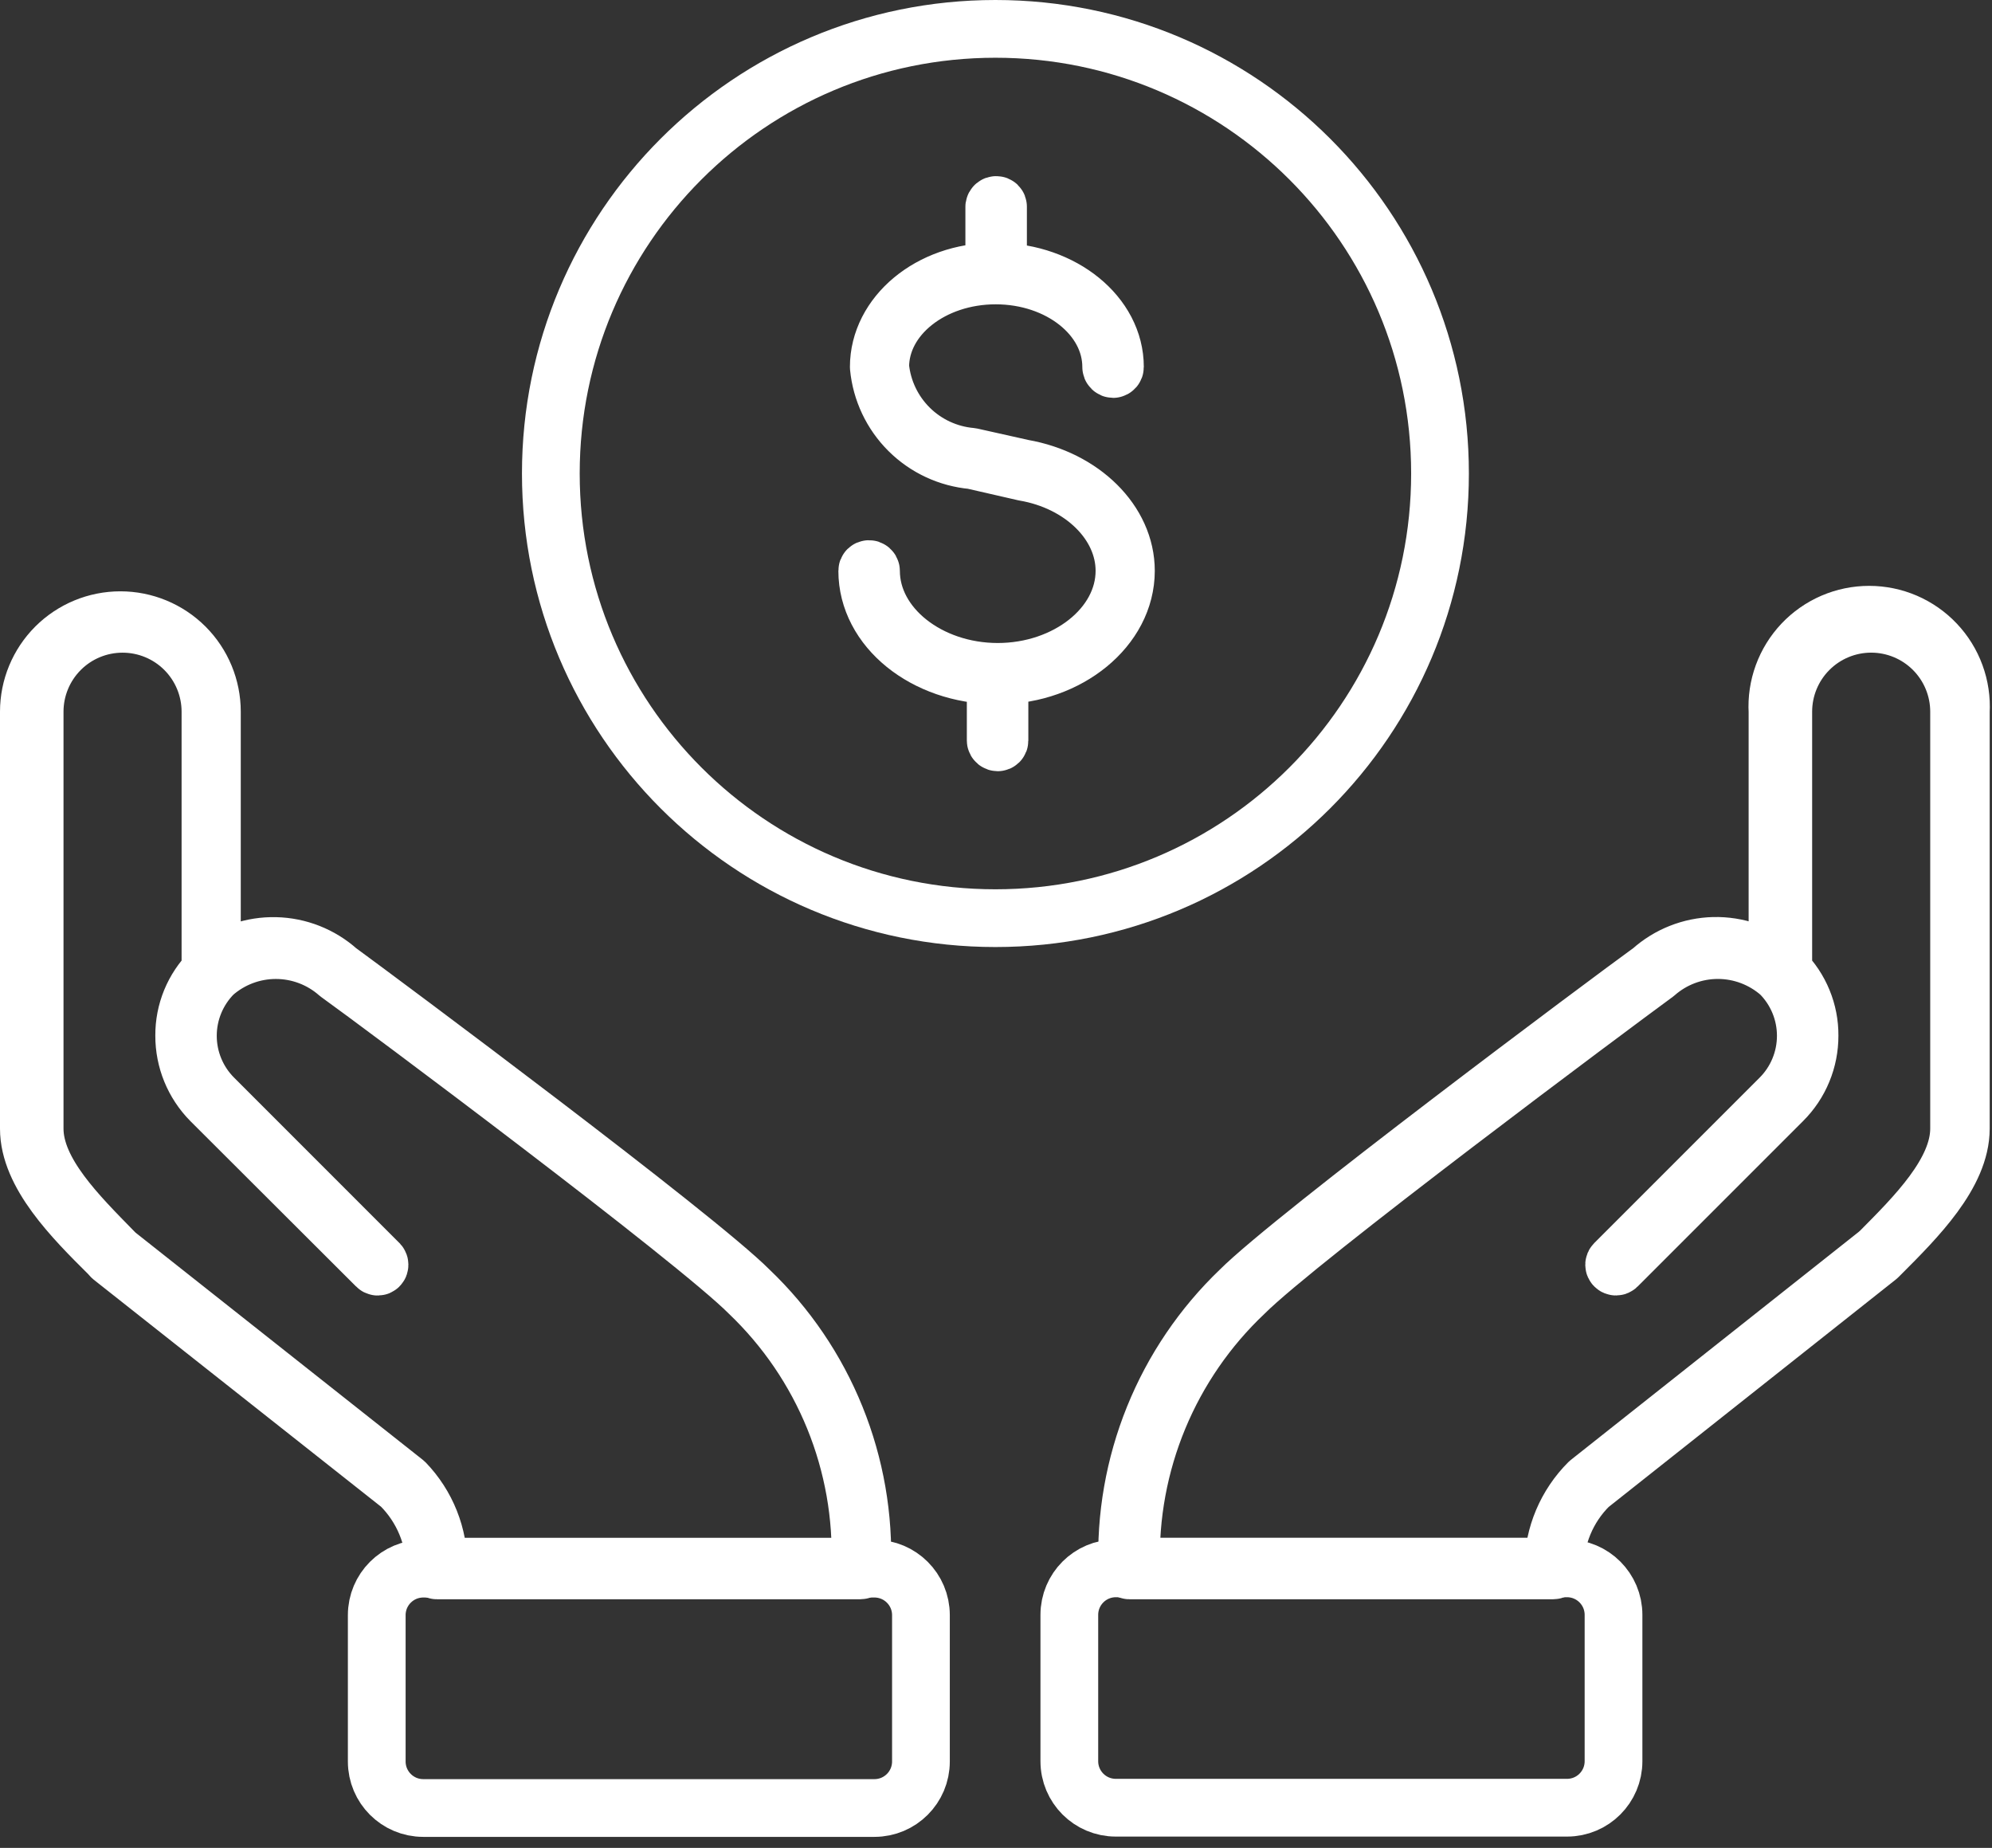
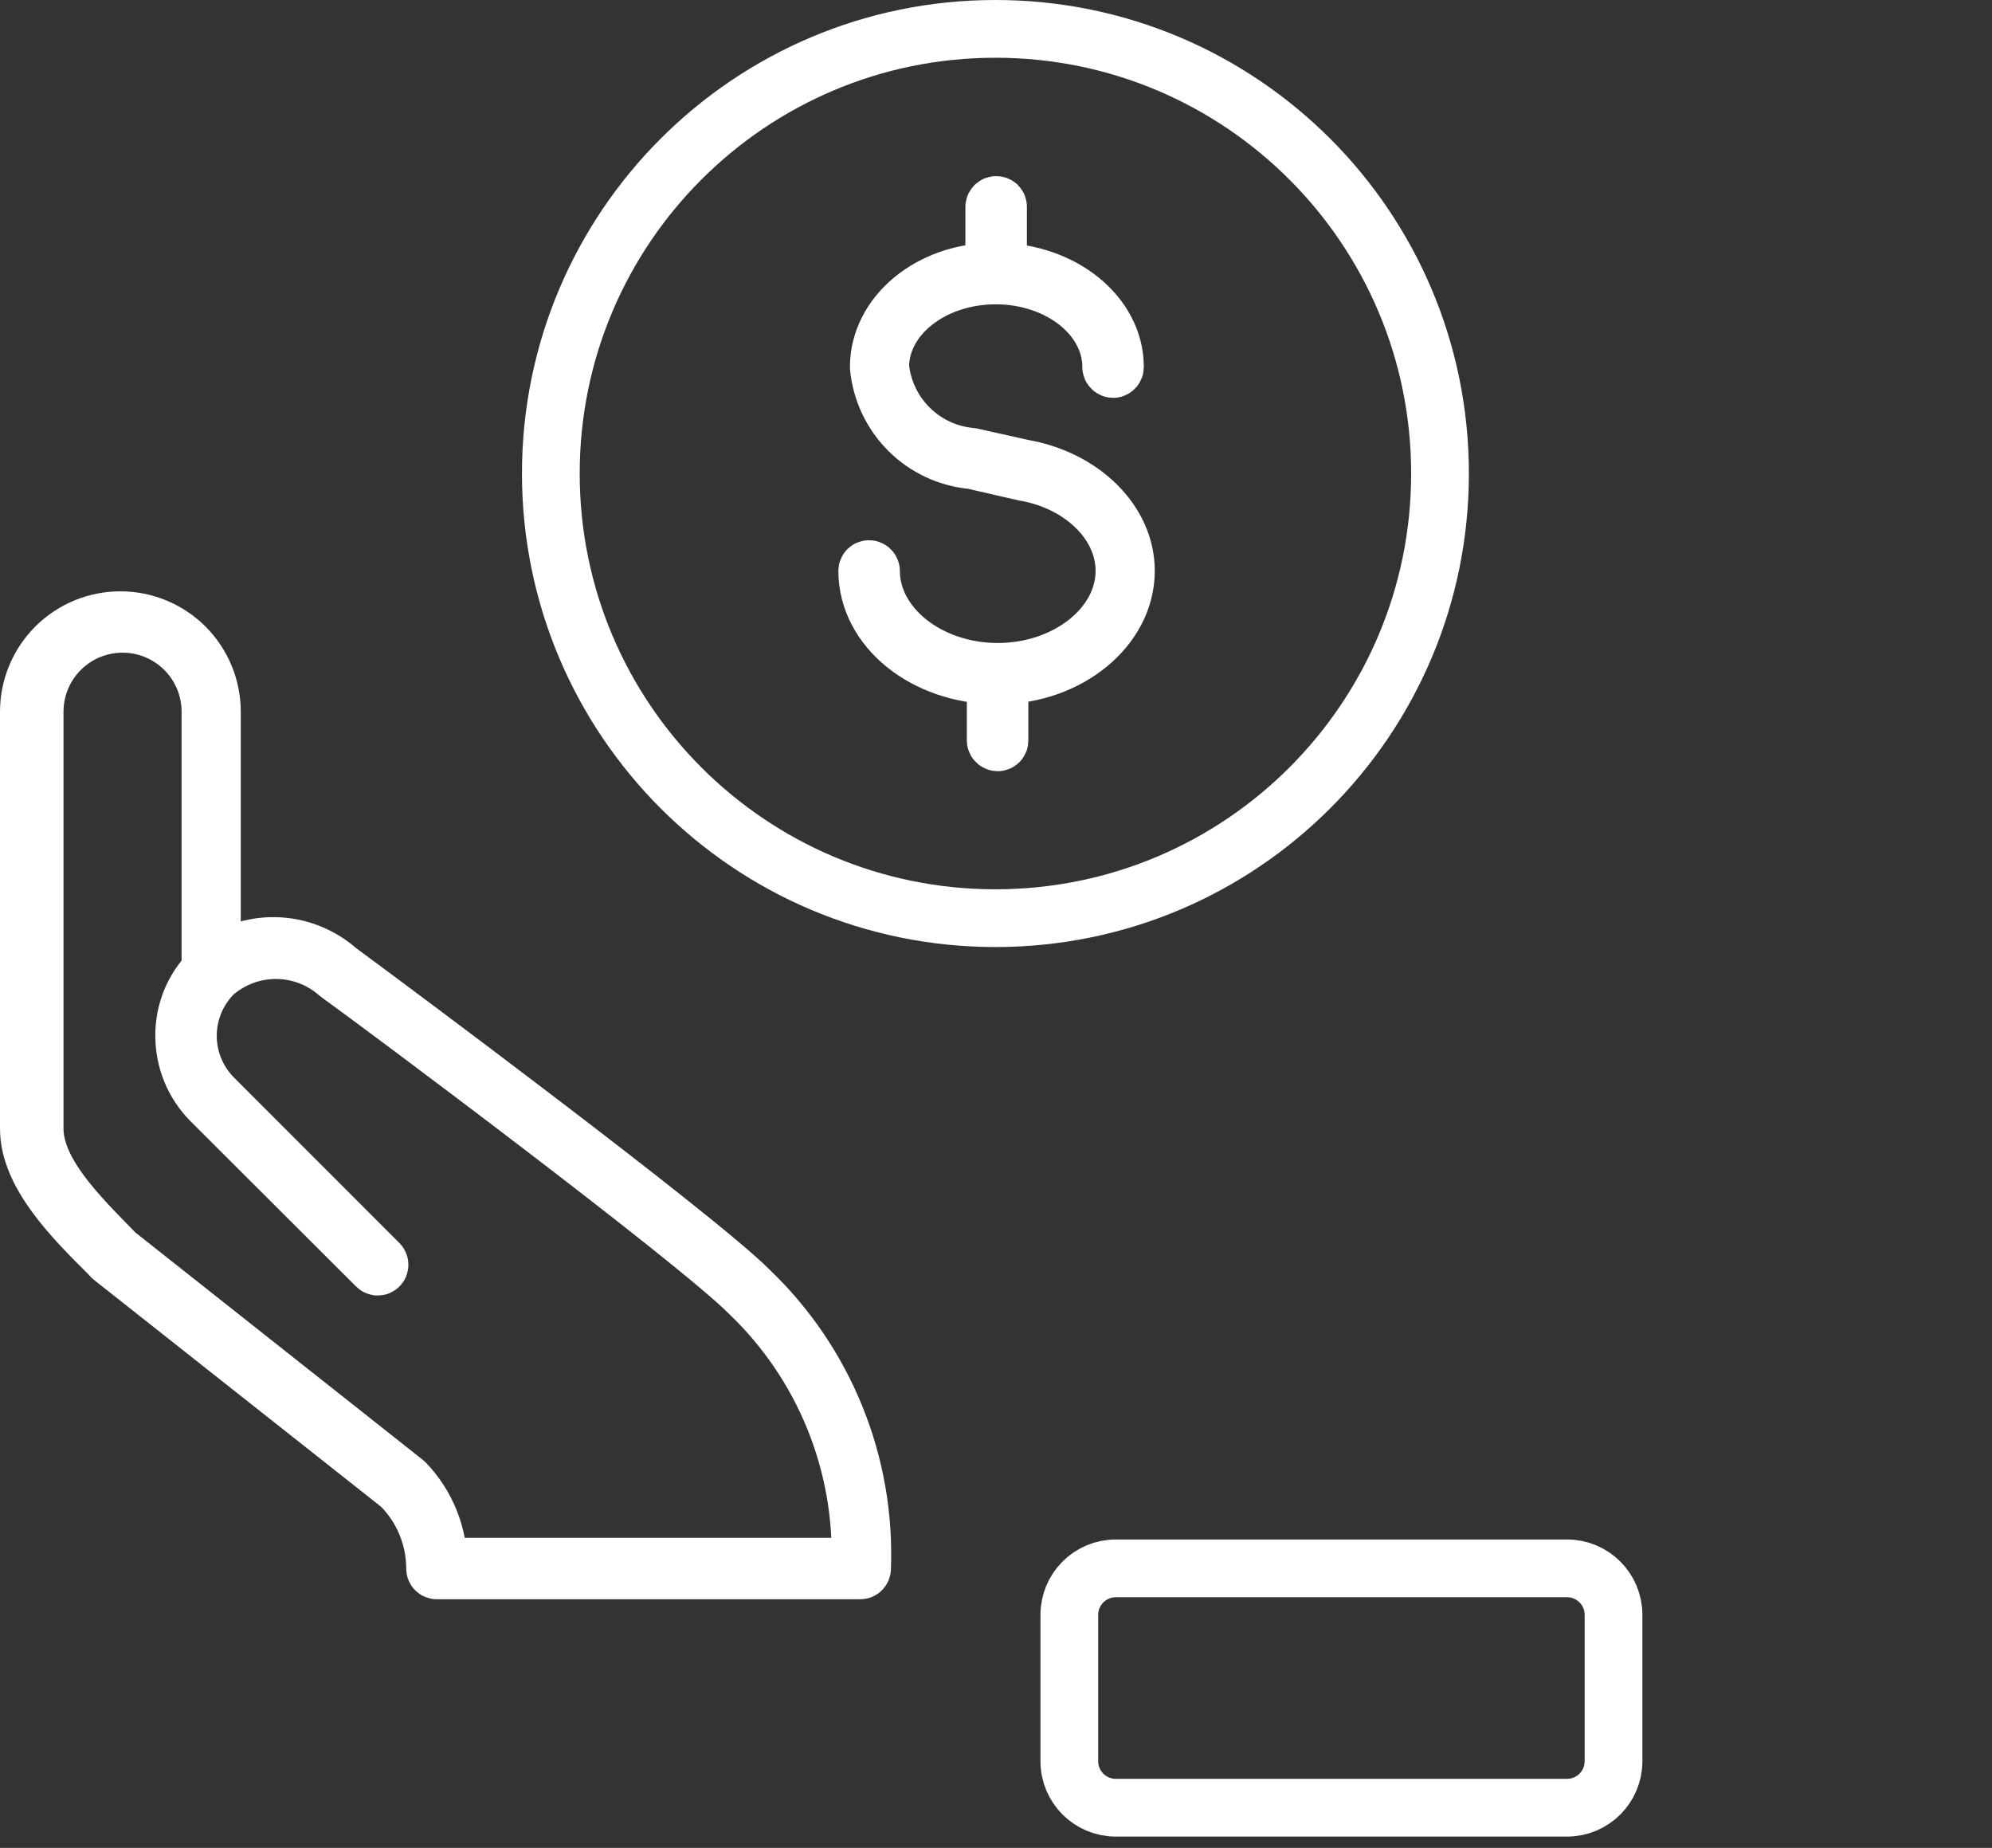
<svg xmlns="http://www.w3.org/2000/svg" width="69" height="64" viewBox="0 0 69 64" fill="none">
  <rect x="0" y="0" width="69" height="64" fill="#333333" stroke="none" />
  <path d="M29.8 54.389H15.13C15.114 54.389 15.099 54.383 15.088 54.372C15.076 54.361 15.07 54.345 15.07 54.33C15.071 53.792 14.965 53.261 14.759 52.765C14.553 52.269 14.251 51.818 13.87 51.44L3.87 43.539L3.77 43.429C2.53 42.2 1 40.66 1 39.09V24.649C1 23.809 1.334 23.003 1.928 22.408C2.523 21.814 3.329 21.48 4.17 21.48C5.011 21.48 5.817 21.814 6.412 22.408C7.006 23.003 7.34 23.809 7.34 24.649V33.52C7.961 33.014 8.743 32.747 9.543 32.765C10.344 32.783 11.112 33.086 11.71 33.62C13.2 34.709 24.11 42.83 25.96 44.69C27.257 45.928 28.275 47.428 28.947 49.09C29.62 50.752 29.931 52.538 29.86 54.33C29.86 54.337 29.858 54.345 29.855 54.352C29.852 54.36 29.848 54.366 29.842 54.372C29.837 54.377 29.83 54.382 29.823 54.385C29.816 54.388 29.808 54.389 29.8 54.389ZM15.15 54.26H29.8C29.863 52.496 29.552 50.74 28.887 49.106C28.221 47.471 27.217 45.997 25.94 44.779C24.09 42.919 13.19 34.779 11.71 33.719C11.115 33.195 10.348 32.906 9.555 32.906C8.762 32.906 7.995 33.195 7.4 33.719C6.829 34.291 6.508 35.066 6.508 35.874C6.508 36.683 6.829 37.458 7.4 38.029L13.13 43.76C13.141 43.772 13.146 43.788 13.146 43.804C13.146 43.821 13.141 43.837 13.13 43.849C13.124 43.856 13.117 43.861 13.11 43.864C13.102 43.868 13.094 43.87 13.085 43.87C13.076 43.87 13.068 43.868 13.06 43.864C13.053 43.861 13.046 43.856 13.04 43.849L7.3 38.12C6.708 37.52 6.378 36.712 6.38 35.87C6.377 35.458 6.456 35.049 6.612 34.668C6.769 34.287 6.999 33.941 7.29 33.65V24.649C7.29 23.842 6.969 23.067 6.398 22.496C5.827 21.925 5.053 21.605 4.245 21.605C3.437 21.605 2.663 21.925 2.092 22.496C1.521 23.067 1.2 23.842 1.2 24.649V39.09C1.2 40.609 2.71 42.09 3.93 43.34L4.03 43.44L14.03 51.349C14.782 52.131 15.198 53.175 15.19 54.26H15.15Z" stroke="white" stroke-width="2" stroke-linecap="round" stroke-linejoin="round" />
-   <path d="M13.05 55.939V61.009C13.05 61.898 13.771 62.619 14.66 62.619H30.29C31.179 62.619 31.9 61.898 31.9 61.009V55.939C31.9 55.05 31.179 54.329 30.29 54.329H14.66C13.771 54.329 13.05 55.05 13.05 55.939Z" stroke="white" stroke-width="2" stroke-linecap="round" stroke-linejoin="round" />
-   <path d="M53.8 54.389H39.12C39.103 54.389 39.086 54.383 39.073 54.372C39.061 54.361 39.052 54.346 39.05 54.329C38.981 52.538 39.294 50.753 39.966 49.091C40.638 47.429 41.655 45.929 42.95 44.689C44.81 42.829 55.72 34.689 57.2 33.619C57.797 33.084 58.565 32.78 59.366 32.761C60.168 32.743 60.949 33.012 61.57 33.519V24.649C61.545 24.217 61.61 23.785 61.758 23.379C61.907 22.972 62.137 22.601 62.434 22.286C62.731 21.972 63.089 21.722 63.487 21.55C63.884 21.379 64.312 21.291 64.745 21.291C65.177 21.291 65.605 21.379 66.003 21.55C66.4 21.722 66.758 21.972 67.055 22.286C67.353 22.601 67.583 22.972 67.731 23.379C67.88 23.785 67.944 24.217 67.92 24.649V39.089C67.92 40.659 66.38 42.199 65.15 43.429L65.05 43.529L55.05 51.449C54.669 51.825 54.367 52.274 54.163 52.769C53.958 53.263 53.855 53.794 53.86 54.329C53.86 54.337 53.858 54.345 53.855 54.352C53.852 54.359 53.848 54.366 53.842 54.372C53.837 54.377 53.83 54.382 53.823 54.385C53.815 54.388 53.808 54.389 53.8 54.389ZM39.15 54.259H53.8C53.814 53.166 54.256 52.122 55.03 51.349L65.03 43.429L65.13 43.339C66.34 42.119 67.86 40.609 67.86 39.089V24.649C67.86 23.842 67.539 23.067 66.968 22.496C66.397 21.925 65.622 21.604 64.815 21.604C64.007 21.604 63.233 21.925 62.662 22.496C62.09 23.067 61.77 23.842 61.77 24.649V33.649C62.061 33.941 62.291 34.287 62.447 34.668C62.604 35.049 62.683 35.457 62.68 35.869C62.681 36.287 62.6 36.701 62.44 37.087C62.281 37.474 62.046 37.824 61.75 38.119L56.02 43.849C56.008 43.861 55.992 43.868 55.975 43.868C55.958 43.868 55.942 43.861 55.93 43.849C55.918 43.837 55.911 43.821 55.911 43.804C55.911 43.787 55.918 43.771 55.93 43.759L61.66 38.029C62.231 37.457 62.551 36.682 62.551 35.874C62.551 35.066 62.231 34.291 61.66 33.719C61.064 33.195 60.298 32.905 59.505 32.905C58.711 32.905 57.945 33.195 57.35 33.719C55.86 34.809 44.97 42.919 43.11 44.779C41.824 45.994 40.81 47.466 40.132 49.1C39.455 50.733 39.13 52.492 39.18 54.259H39.15Z" stroke="white" stroke-width="2" stroke-linecap="round" stroke-linejoin="round" />
  <path d="M37.04 55.929V60.999C37.04 61.889 37.761 62.609 38.65 62.609H54.28C55.169 62.609 55.89 61.889 55.89 60.999V55.929C55.89 55.04 55.169 54.319 54.28 54.319H38.65C37.761 54.319 37.04 55.04 37.04 55.929Z" stroke="white" stroke-width="2" stroke-linecap="round" stroke-linejoin="round" />
  <path d="M34.48 31.8C42.985 31.8 49.88 24.905 49.88 16.4C49.88 7.895 42.985 1 34.48 1C25.974 1 19.08 7.895 19.08 16.4C19.08 24.905 25.974 31.8 34.48 31.8Z" stroke="white" stroke-width="2" stroke-linecap="round" stroke-linejoin="round" />
  <path d="M39 19.77C39 18.07 37.49 16.58 35.43 16.22L33.64 15.82C32.835 15.749 32.08 15.4 31.505 14.832C30.93 14.264 30.571 13.514 30.49 12.71C30.49 10.96 32.28 9.54 34.49 9.54C36.7 9.54 38.49 10.96 38.49 12.71C38.49 12.728 38.497 12.746 38.511 12.759C38.524 12.772 38.541 12.78 38.56 12.78C38.577 12.777 38.592 12.769 38.603 12.756C38.614 12.743 38.62 12.727 38.62 12.71C38.62 10.91 36.81 9.44 34.57 9.41V7.16C34.57 7.144 34.564 7.128 34.553 7.117C34.541 7.106 34.526 7.1 34.51 7.1C34.493 7.099 34.477 7.105 34.464 7.116C34.451 7.127 34.443 7.143 34.44 7.16V9.41C32.21 9.41 30.44 10.91 30.44 12.71C30.519 13.543 30.887 14.323 31.481 14.913C32.074 15.503 32.856 15.866 33.69 15.94L35.48 16.35C37.48 16.69 38.95 18.13 38.95 19.77C38.95 21.7 36.95 23.27 34.56 23.27C32.17 23.27 30.17 21.7 30.17 19.77C30.168 19.753 30.159 19.738 30.146 19.727C30.133 19.715 30.117 19.709 30.1 19.71C30.084 19.71 30.069 19.716 30.058 19.727C30.046 19.738 30.04 19.754 30.04 19.77C30.04 21.77 32.04 23.37 34.49 23.39V25.65C34.492 25.666 34.501 25.682 34.514 25.693C34.527 25.704 34.543 25.71 34.56 25.71C34.576 25.71 34.591 25.703 34.602 25.692C34.614 25.681 34.62 25.666 34.62 25.65V23.39C37 23.37 39 21.75 39 19.77Z" stroke="white" stroke-width="2" stroke-linecap="round" stroke-linejoin="round" />
</svg>